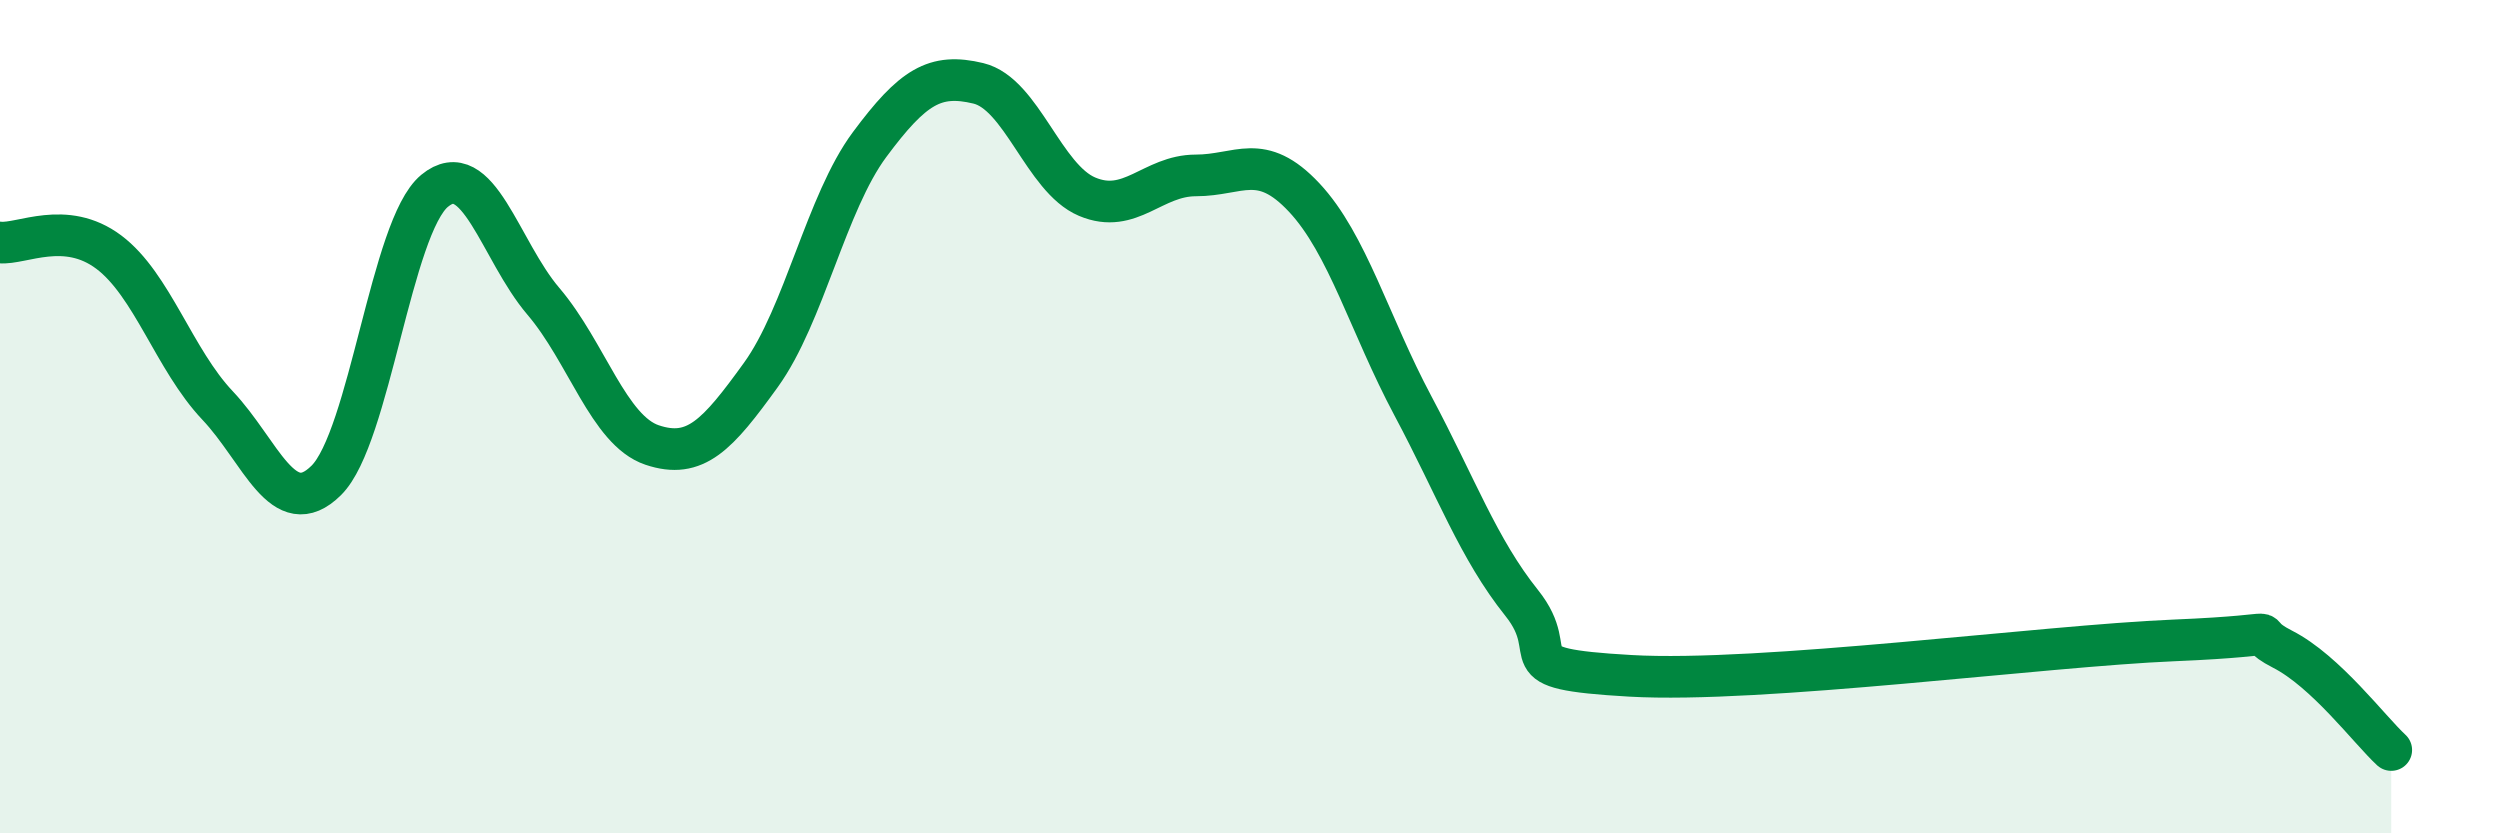
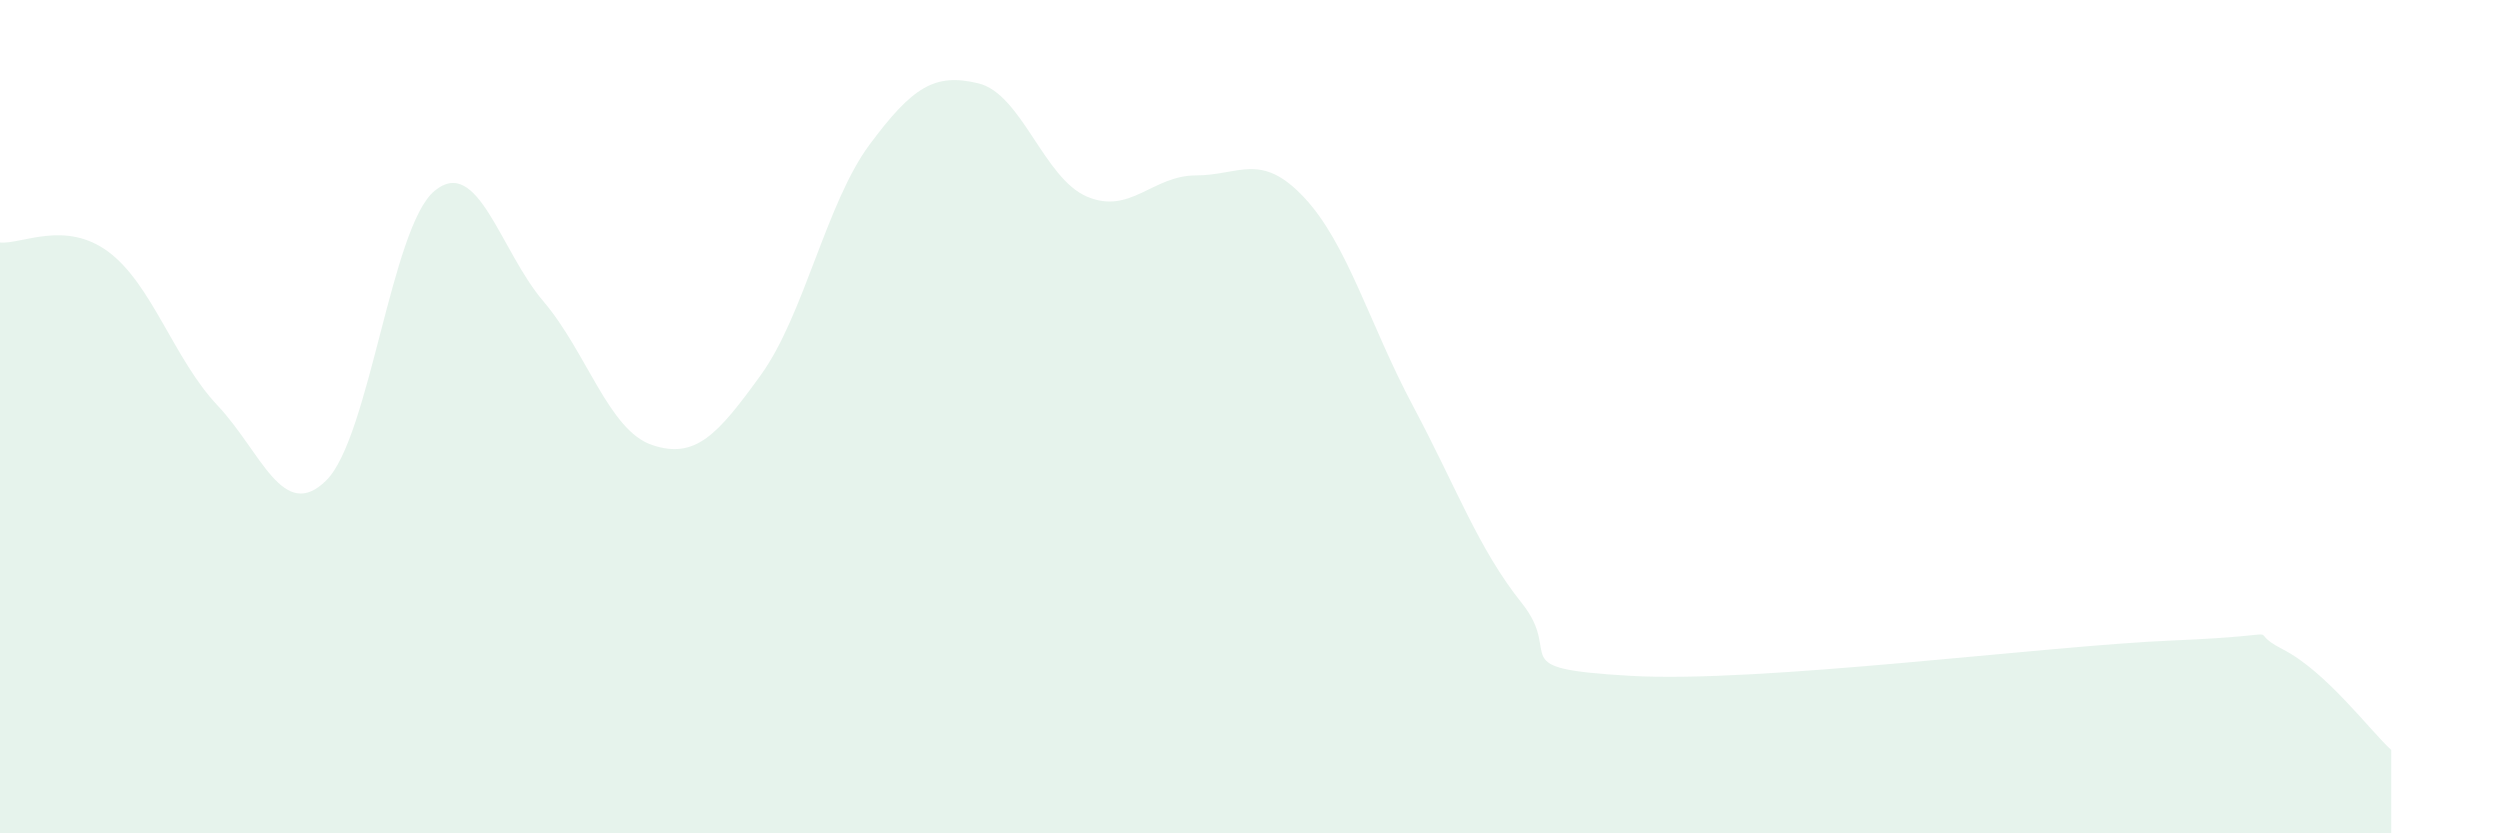
<svg xmlns="http://www.w3.org/2000/svg" width="60" height="20" viewBox="0 0 60 20">
  <path d="M 0,5.82 C 0.52,5.87 1.57,5.27 2.61,6.05 C 3.65,6.83 4.18,8.63 5.22,9.73 C 6.26,10.83 6.79,12.56 7.83,11.53 C 8.87,10.5 9.39,5.44 10.43,4.58 C 11.47,3.72 12,6.01 13.04,7.23 C 14.08,8.45 14.61,10.33 15.65,10.68 C 16.69,11.03 17.22,10.44 18.26,9 C 19.3,7.56 19.83,4.87 20.87,3.47 C 21.91,2.07 22.44,1.75 23.48,2 C 24.52,2.25 25.05,4.28 26.09,4.72 C 27.13,5.16 27.66,4.21 28.7,4.21 C 29.74,4.21 30.26,3.63 31.3,4.74 C 32.34,5.85 32.87,7.79 33.91,9.74 C 34.95,11.69 35.48,13.17 36.52,14.47 C 37.56,15.77 36,16.04 39.13,16.22 C 42.26,16.4 49.04,15.5 52.17,15.37 C 55.3,15.24 53.74,15.05 54.78,15.58 C 55.82,16.11 56.87,17.52 57.39,18L57.39 20L0 20Z" fill="#008740" opacity="0.1" stroke-linecap="round" stroke-linejoin="round" />
-   <path d="M 0,5.82 C 0.52,5.87 1.57,5.27 2.61,6.05 C 3.65,6.83 4.18,8.63 5.22,9.73 C 6.26,10.83 6.79,12.56 7.83,11.53 C 8.87,10.5 9.39,5.44 10.43,4.58 C 11.47,3.72 12,6.01 13.04,7.23 C 14.08,8.45 14.61,10.33 15.65,10.68 C 16.69,11.03 17.22,10.44 18.26,9 C 19.3,7.56 19.83,4.87 20.87,3.47 C 21.91,2.07 22.44,1.75 23.48,2 C 24.52,2.25 25.05,4.28 26.09,4.72 C 27.13,5.16 27.66,4.21 28.7,4.21 C 29.74,4.21 30.26,3.63 31.3,4.74 C 32.34,5.85 32.87,7.79 33.91,9.74 C 34.95,11.69 35.48,13.17 36.52,14.47 C 37.56,15.77 36,16.04 39.13,16.22 C 42.26,16.4 49.04,15.5 52.17,15.37 C 55.3,15.24 53.74,15.05 54.78,15.58 C 55.82,16.11 56.87,17.52 57.39,18" stroke="#008740" stroke-width="1" fill="none" stroke-linecap="round" stroke-linejoin="round" />
</svg>